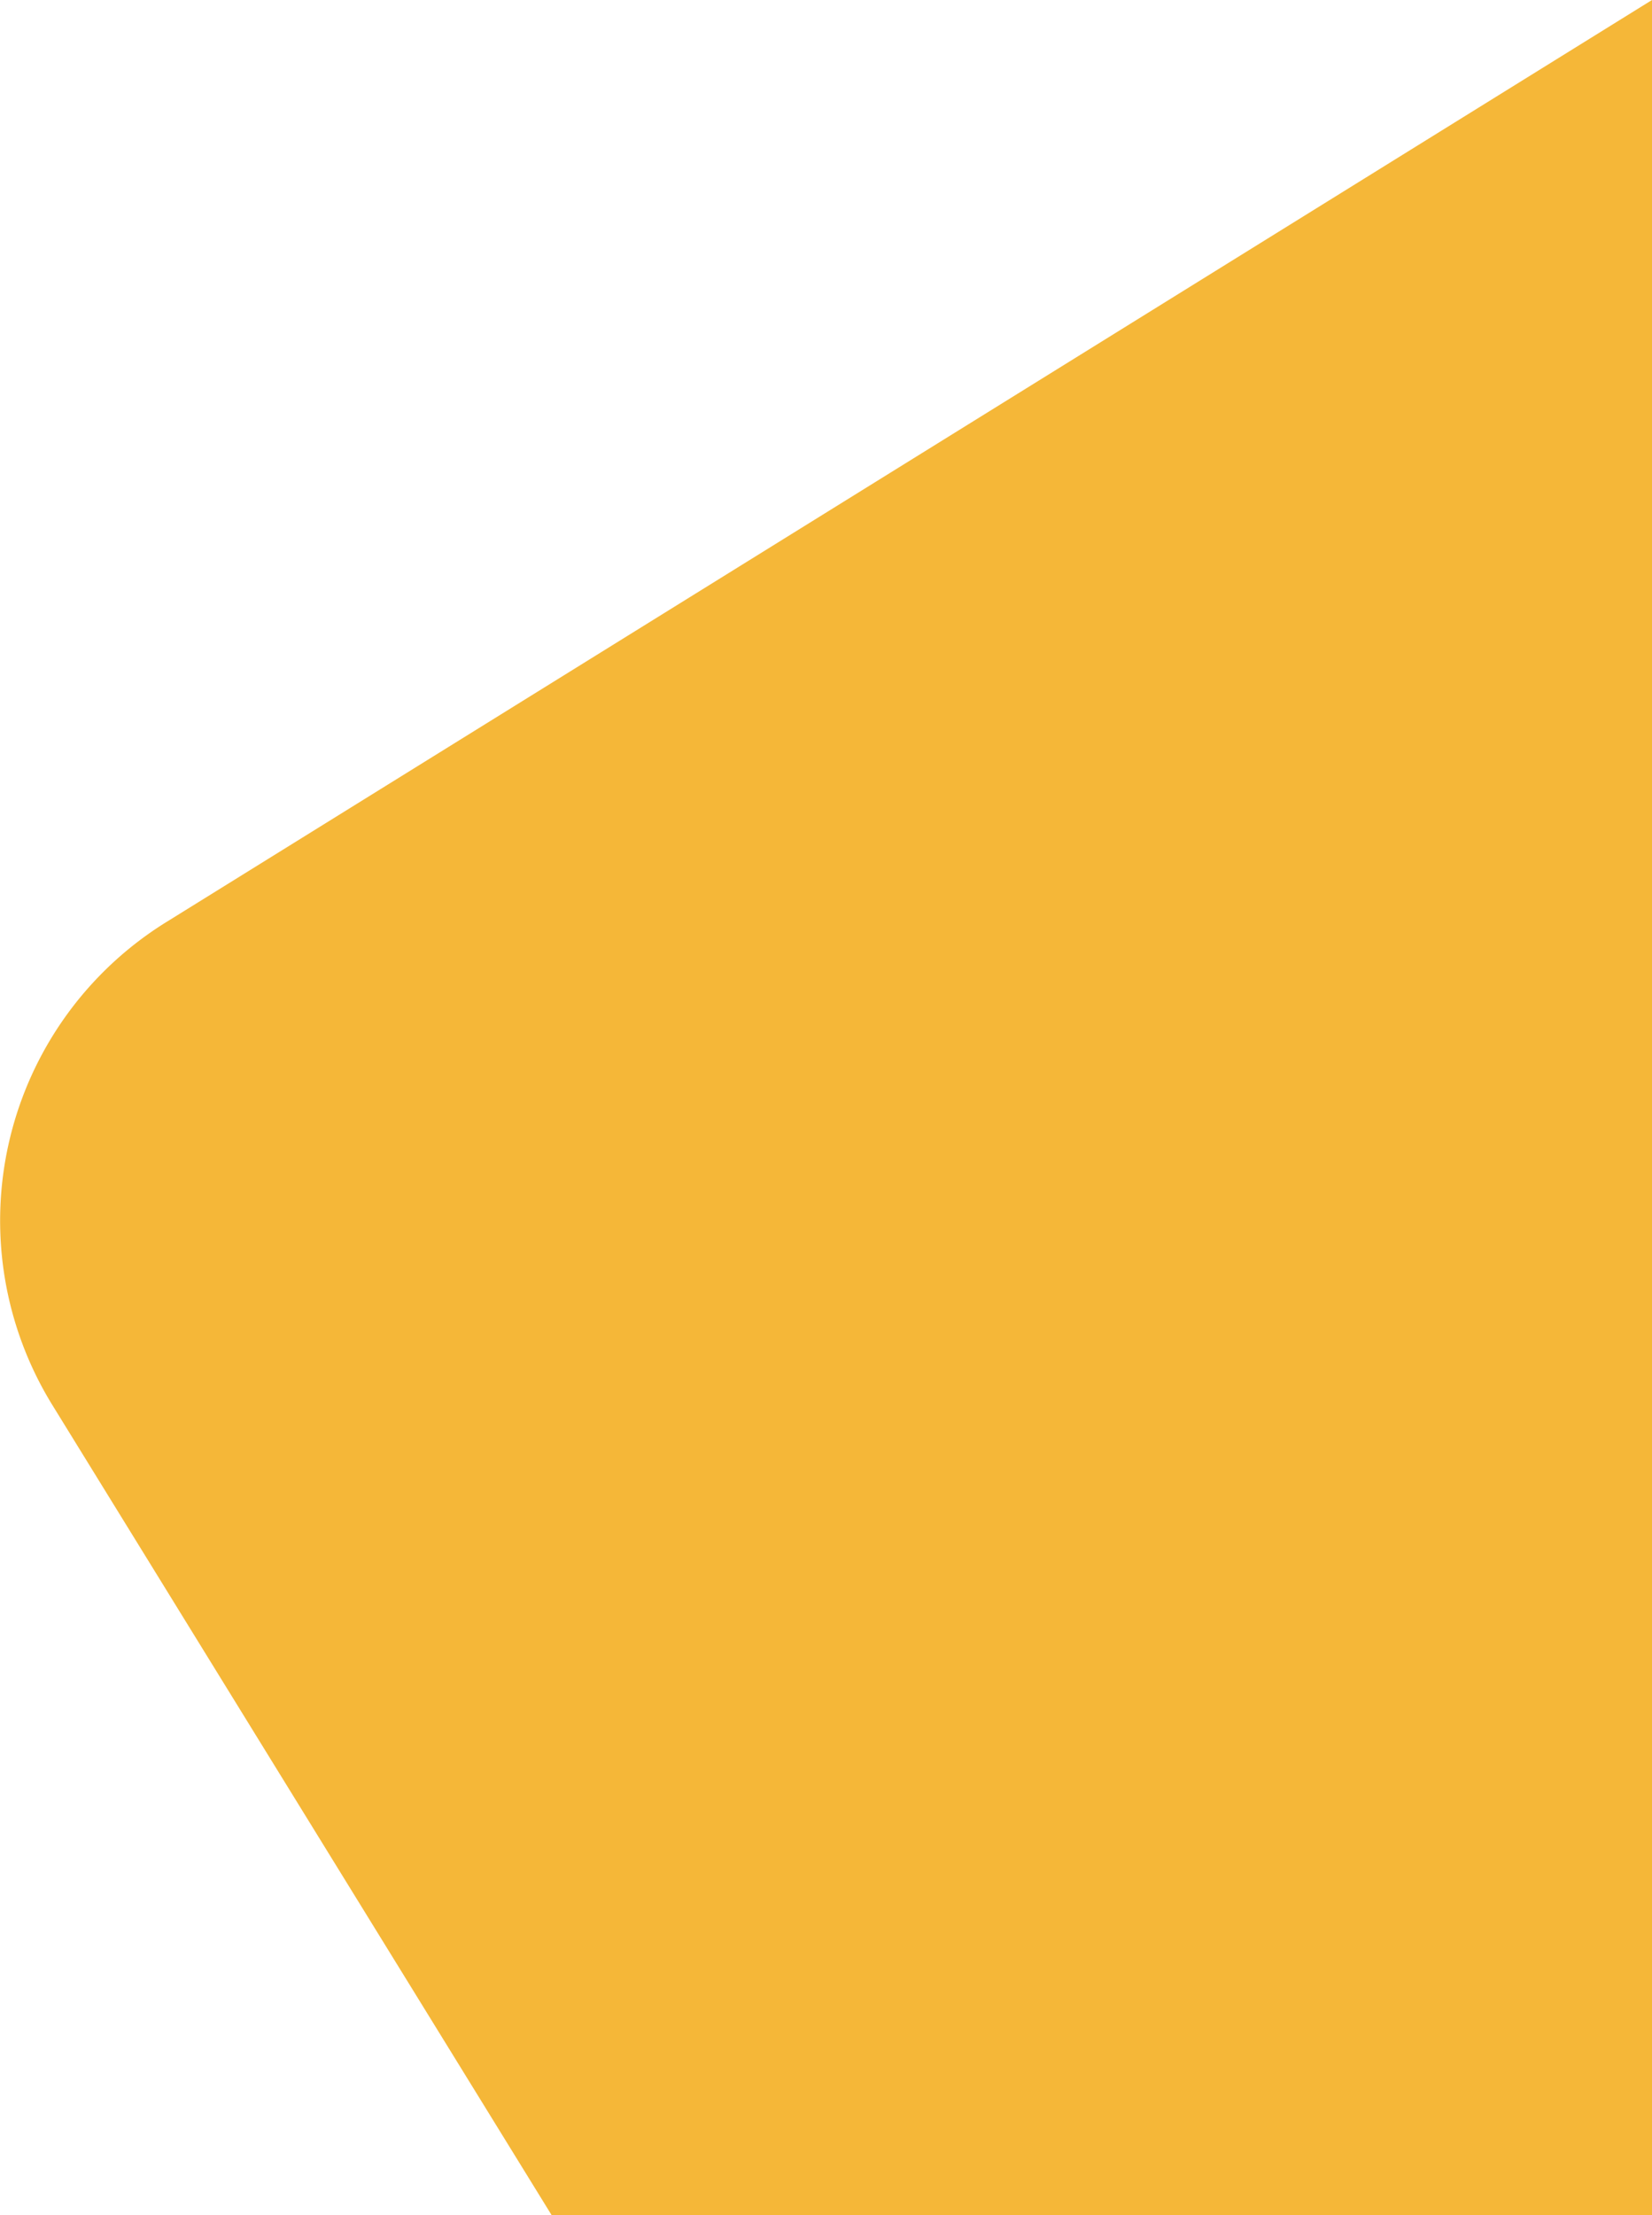
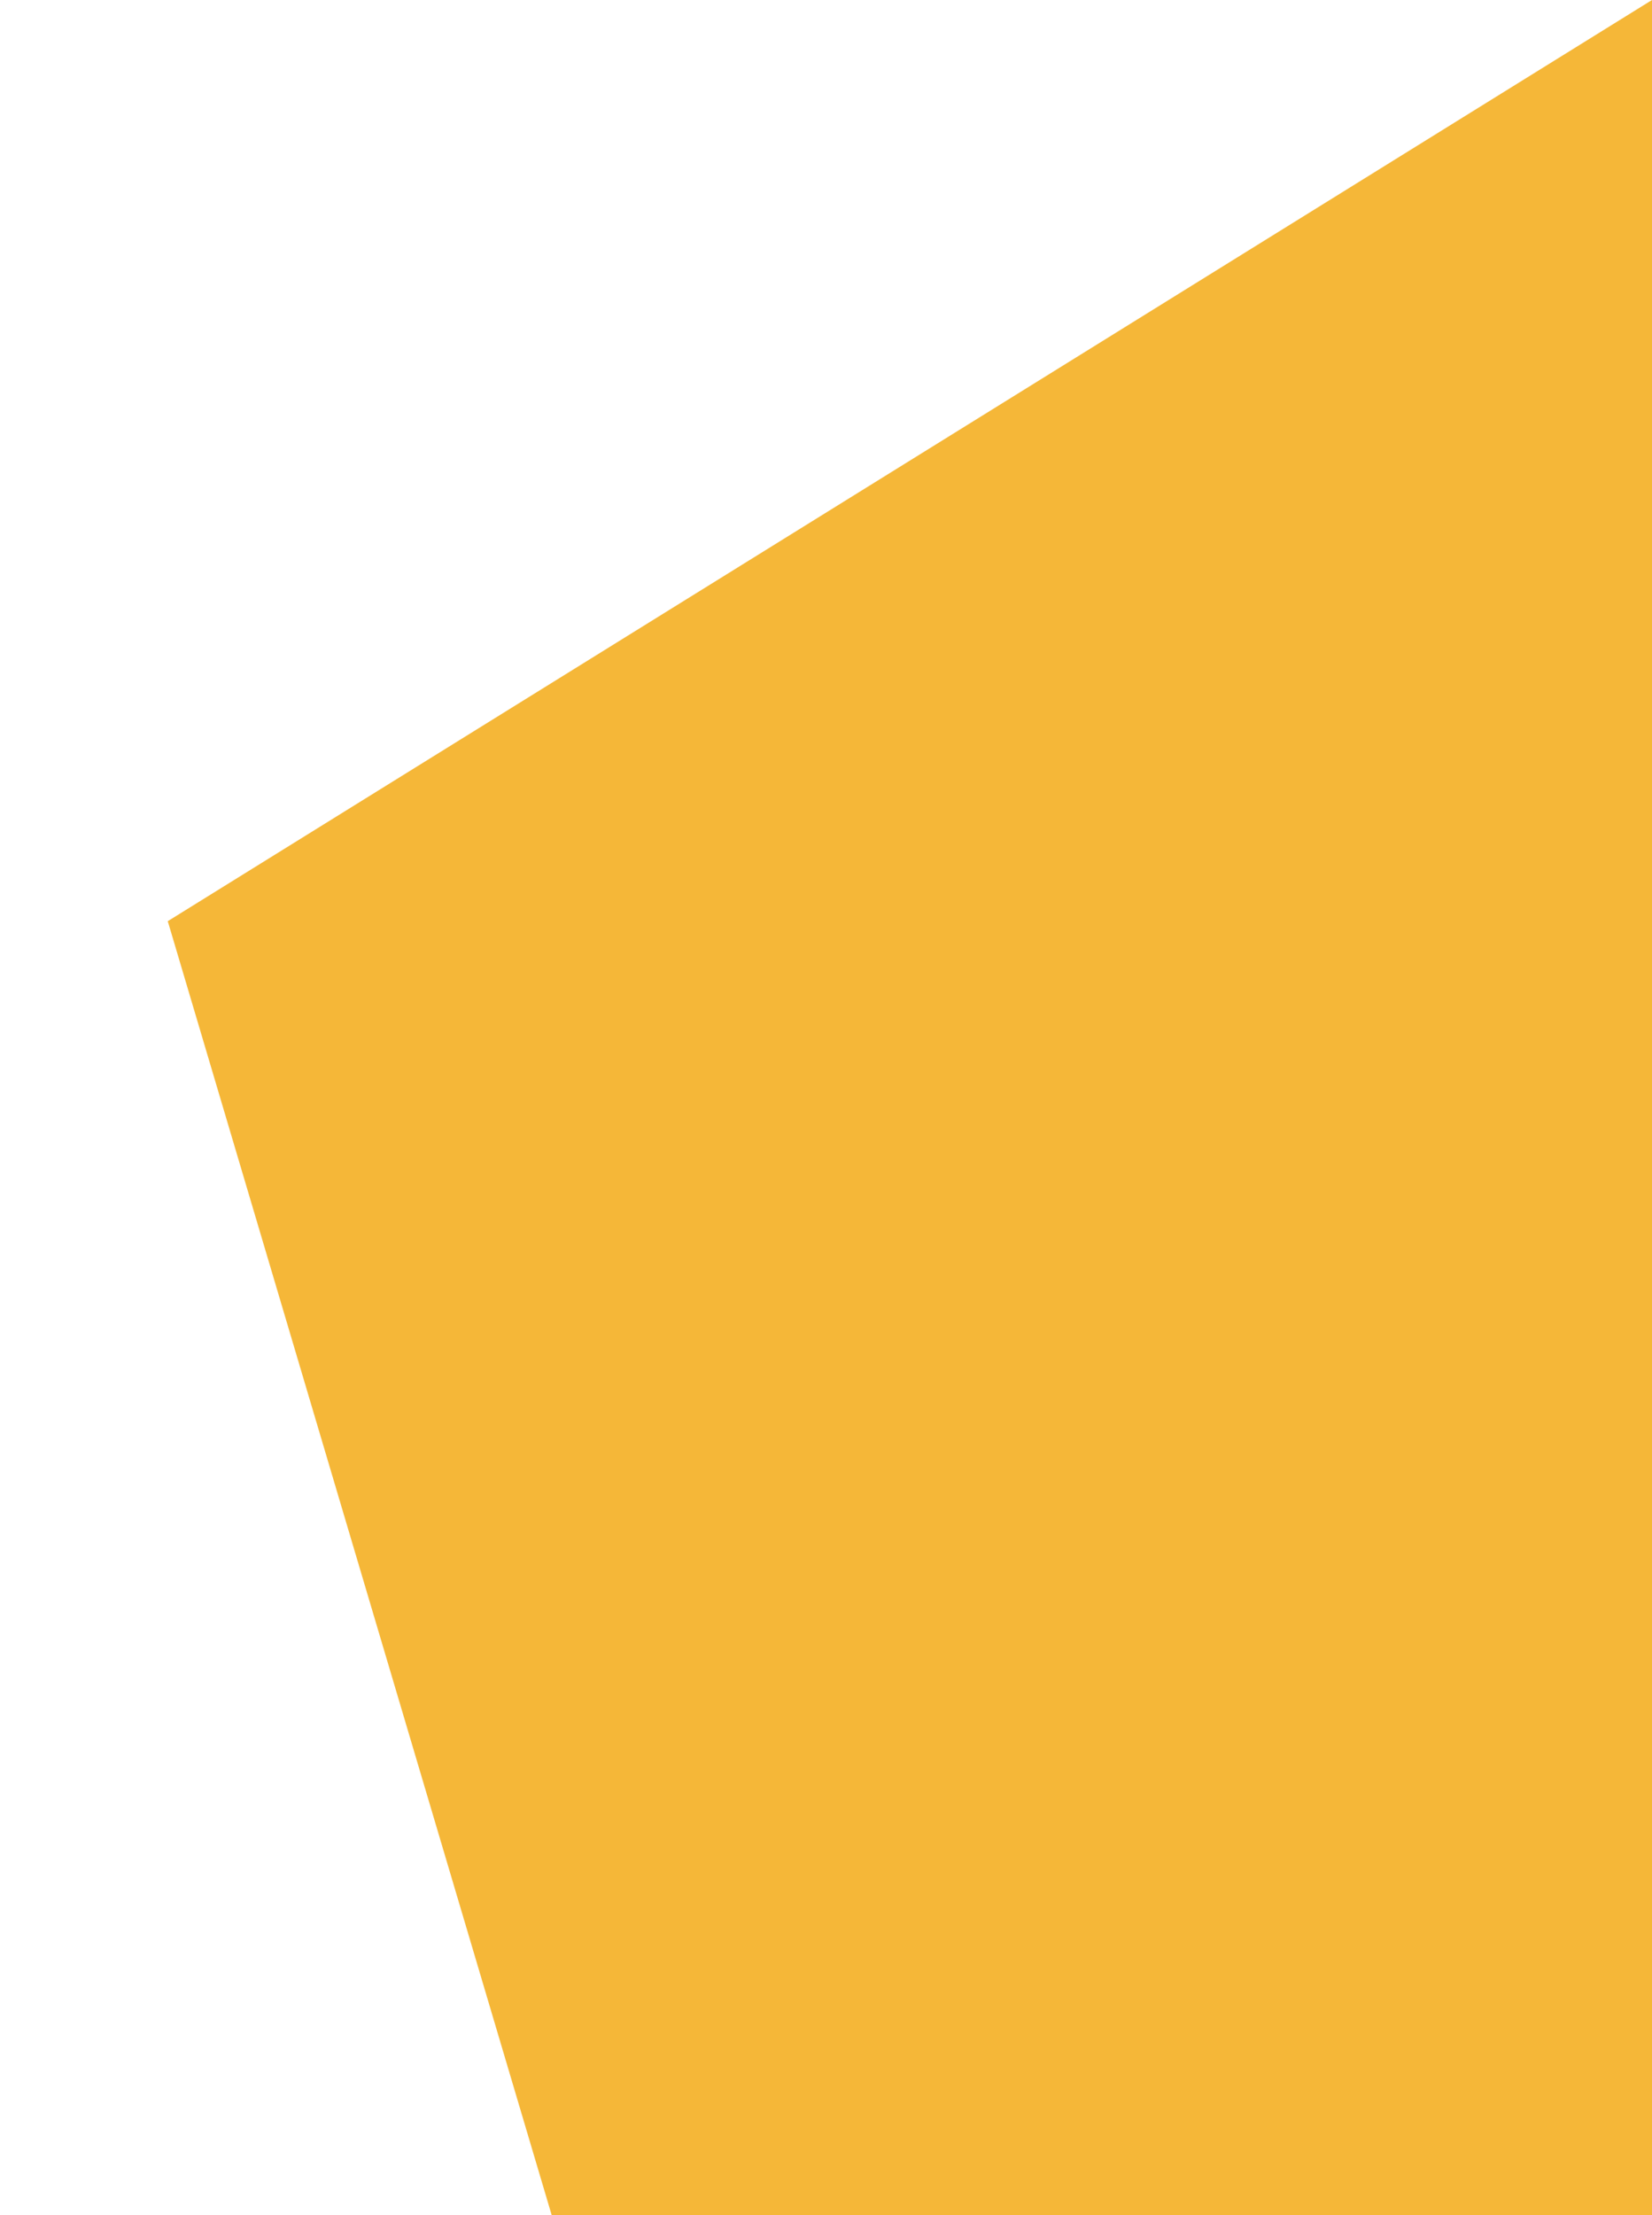
<svg xmlns="http://www.w3.org/2000/svg" width="334.571" height="448.391" viewBox="0 0 334.571 448.391">
-   <path id="Tracé_439" data-name="Tracé 439" d="M334.6,0,34.005,186.45a71.1,71.1,0,0,0-23.193,98.228L111.769,448.391H334.6Z" transform="translate(-0.029)" fill="#f5b738" />
+   <path id="Tracé_439" data-name="Tracé 439" d="M334.6,0,34.005,186.45L111.769,448.391H334.6Z" transform="translate(-0.029)" fill="#f5b738" />
</svg>